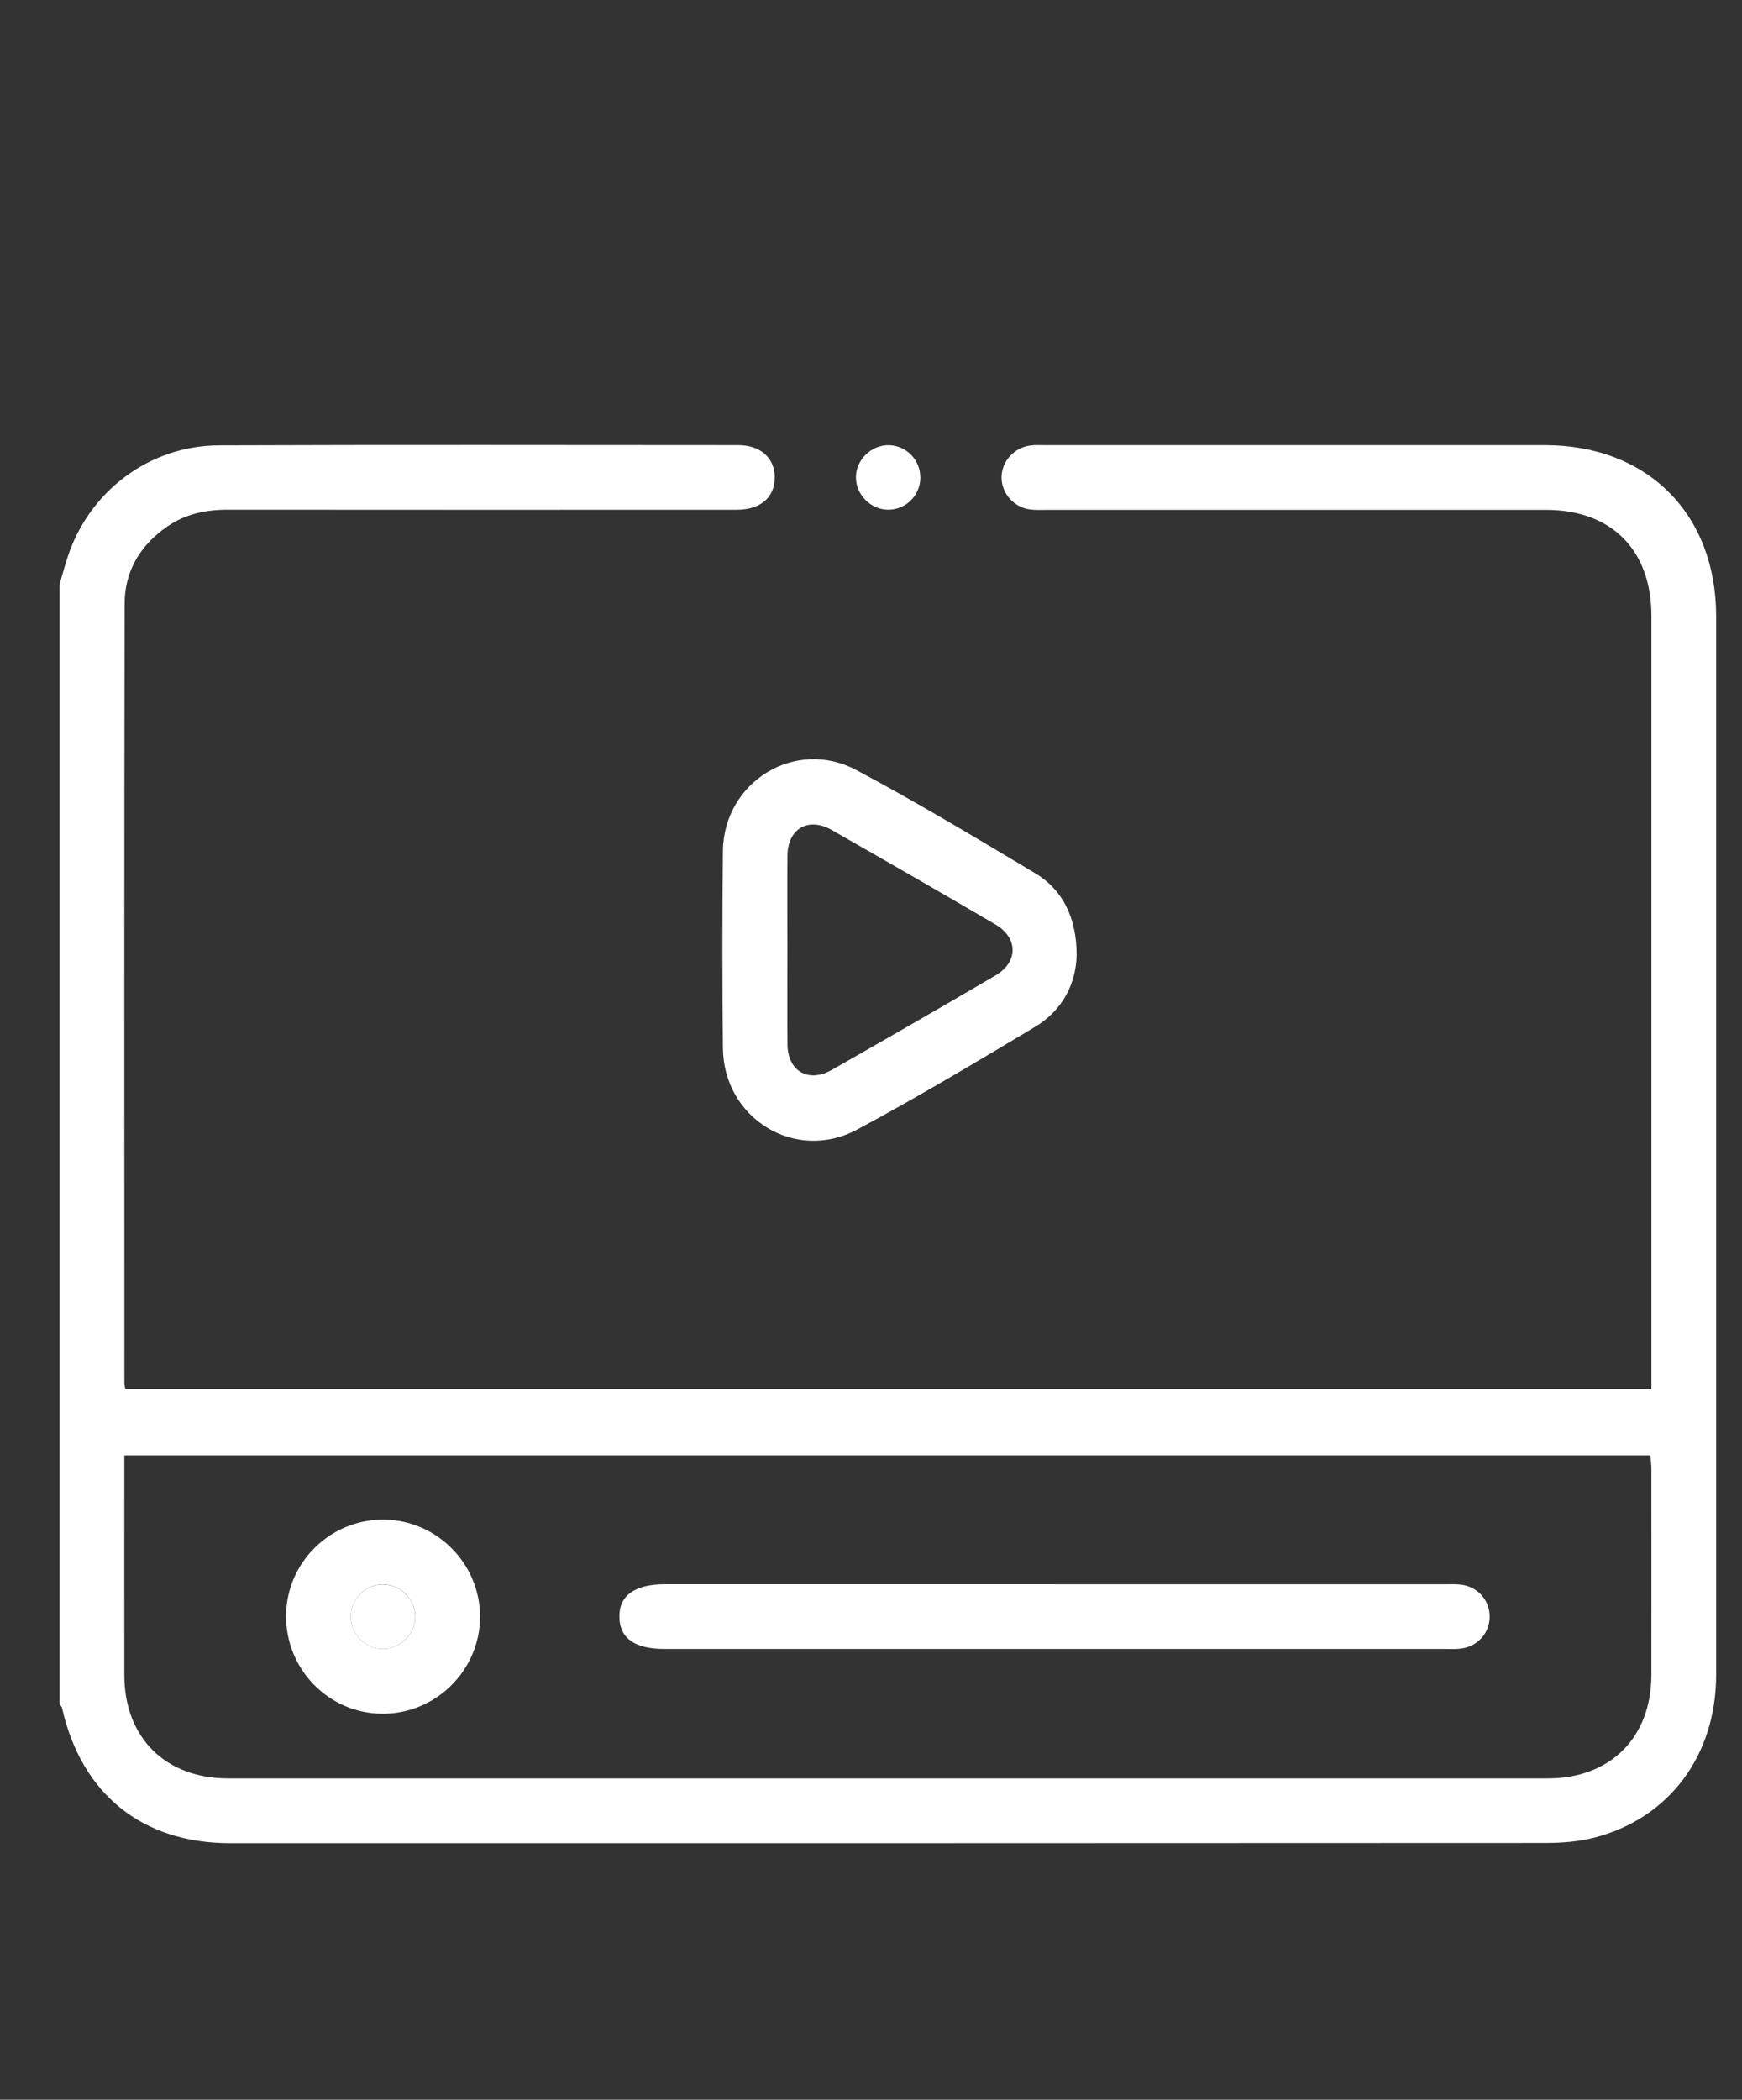
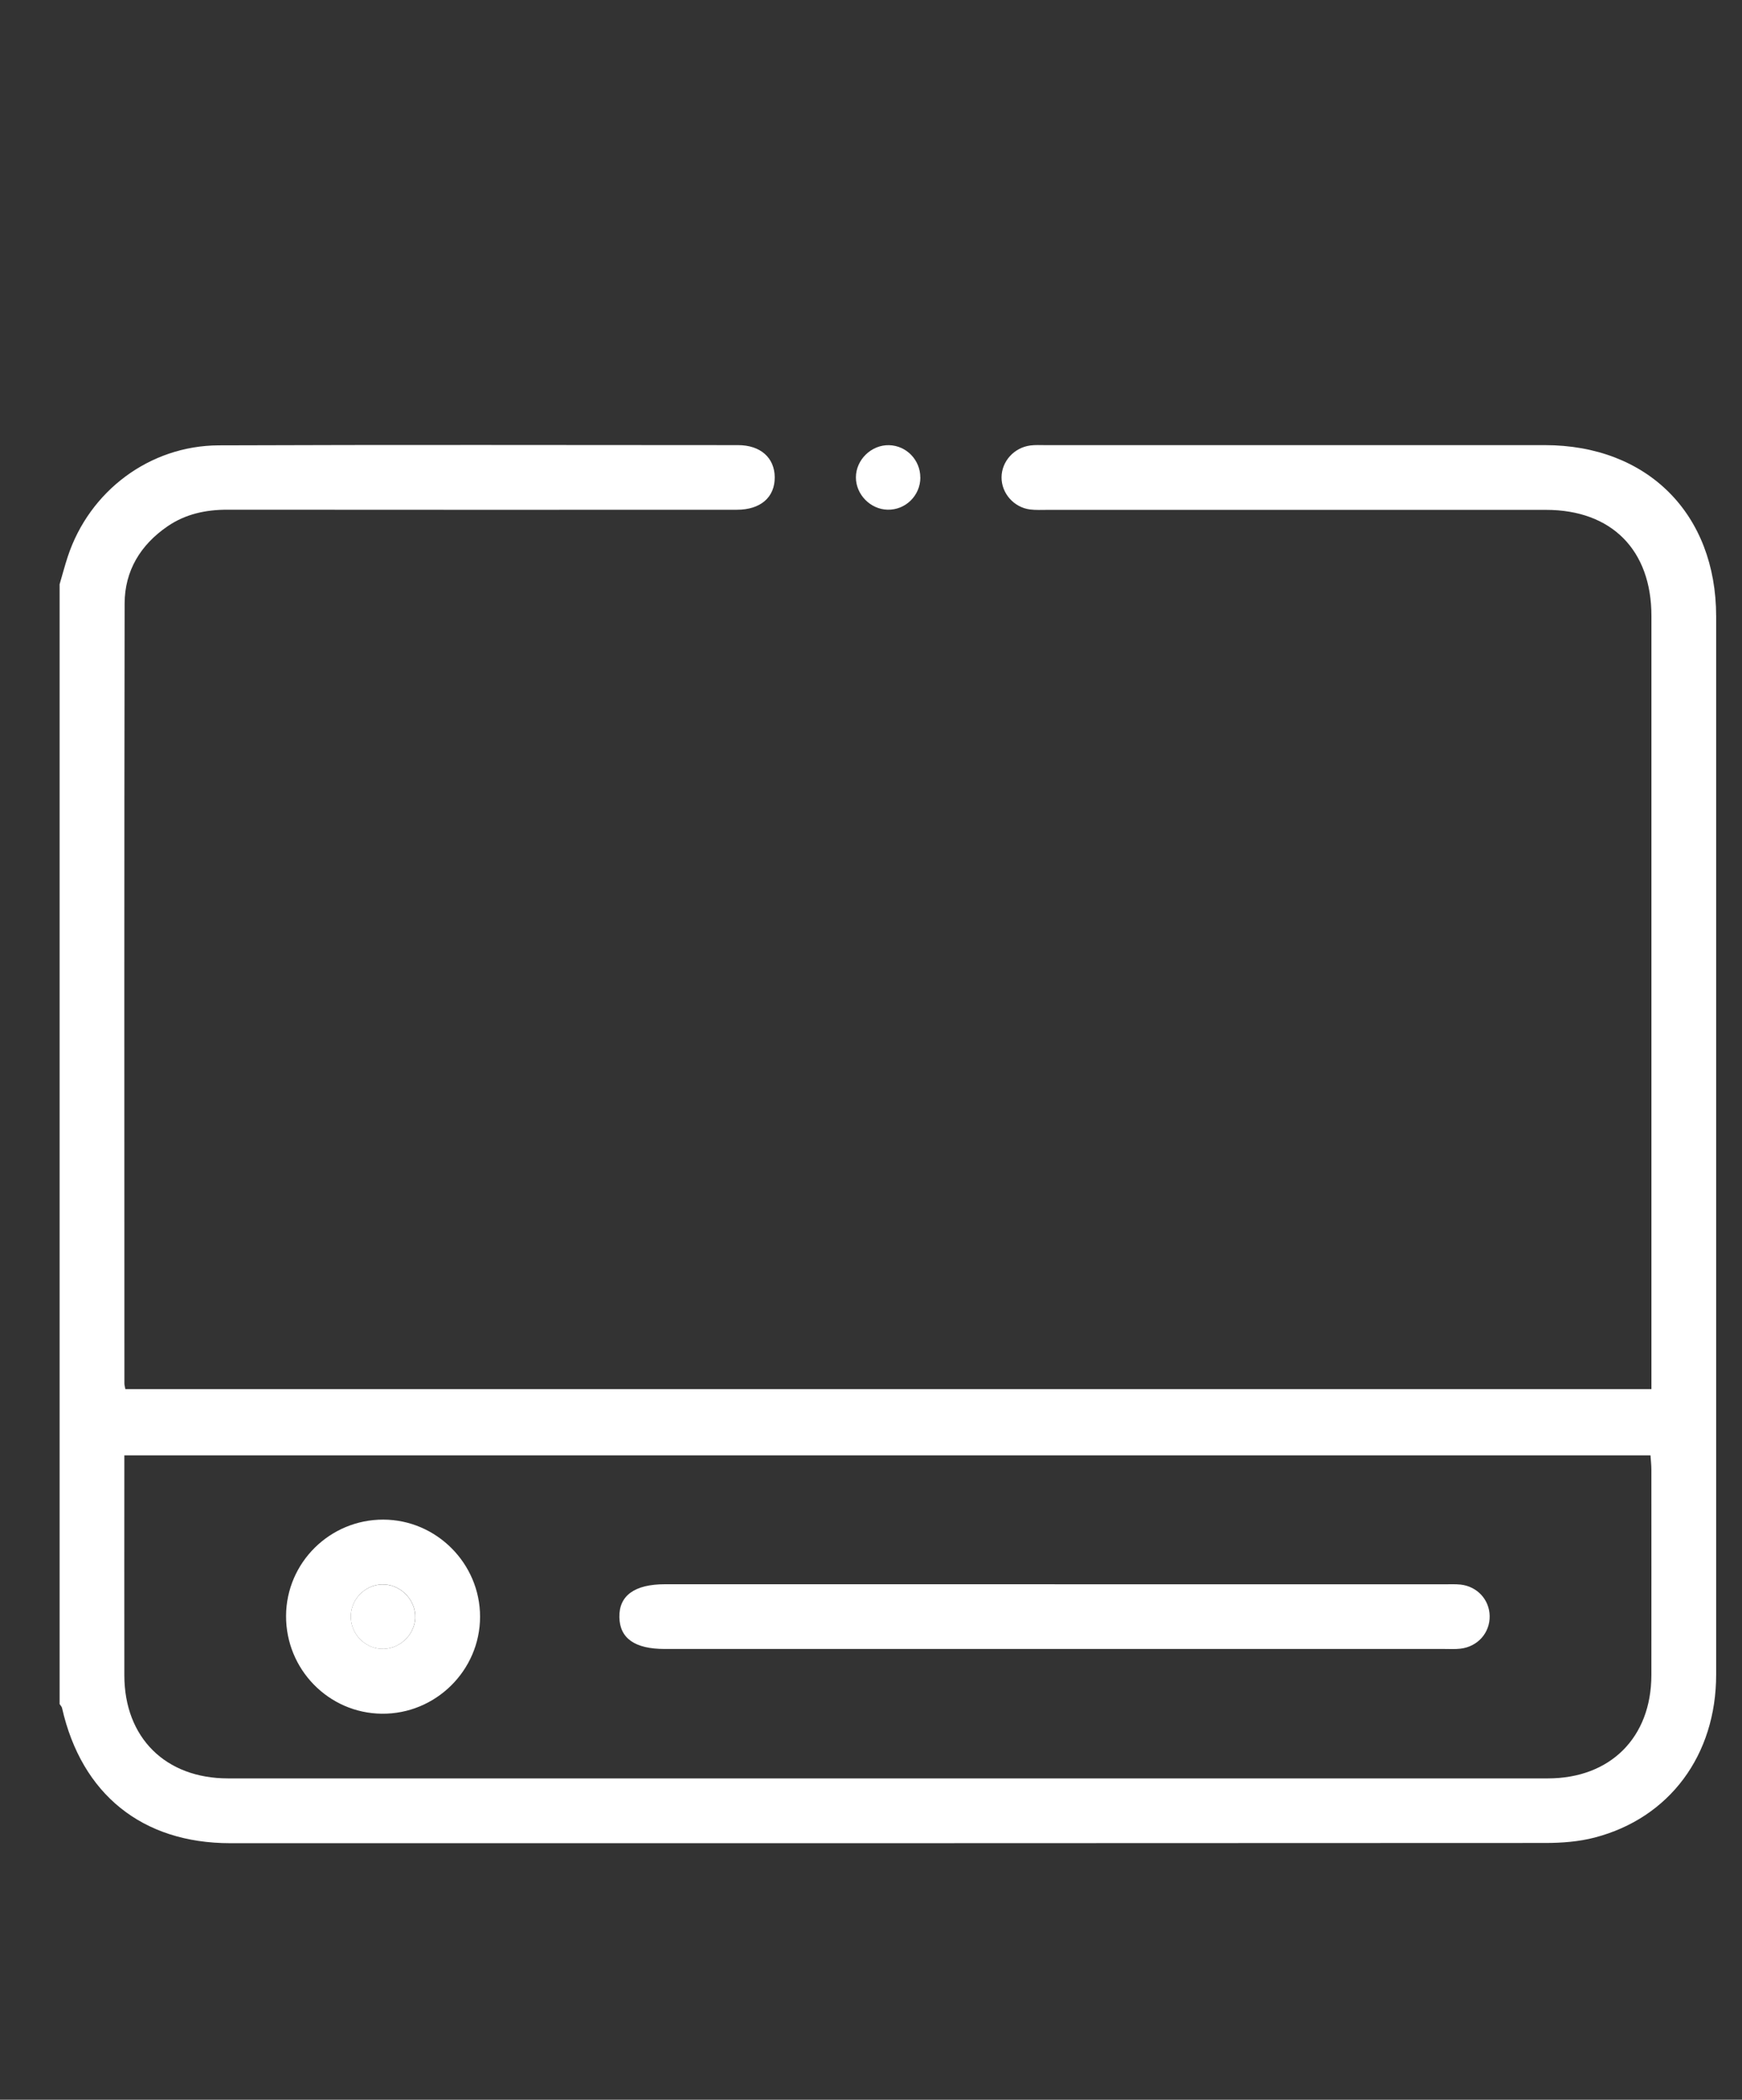
<svg xmlns="http://www.w3.org/2000/svg" id="Ebene_3_Kopie" data-name="Ebene 3 Kopie" viewBox="0 0 314.1 378.5">
  <rect x="0" y="0" width="314.1" height="378.5" fill="#333333" stroke="none" />
  <defs>
    <style> .cls-1 { fill: #fff; stroke-width: 0px; } </style>
  </defs>
  <path class="cls-1" d="M10.75,105.32c.49-1.65.92-3.32,1.46-4.96,3.9-11.84,14.76-20.03,27.24-20.08,31.21-.12,62.41-.05,93.62-.04,4.06,0,6.59,2.28,6.62,5.78.03,3.61-2.54,5.87-6.82,5.87-30.62.01-61.25.02-91.87-.01-3.9,0-7.53.77-10.77,2.98-4.9,3.35-7.75,8.04-7.76,13.95-.08,46.86-.05,93.72-.04,140.58,0,.28.09.55.17,1.01h275.17v-3.17c0-45.4,0-90.8,0-136.2,0-11.89-7.19-19.12-19.01-19.12-29.94,0-59.89,0-89.83,0-1.07,0-2.15.06-3.2-.07-2.94-.38-5.16-2.94-5.14-5.8.02-2.87,2.25-5.36,5.21-5.74.86-.11,1.75-.06,2.62-.06,30.04,0,60.08,0,90.12,0,18.51,0,30.9,12.38,30.9,30.89,0,63.58.01,127.16,0,190.74,0,14.51-8.4,25.85-21.89,29.37-2.87.75-5.95.98-8.93.98-79.04.05-158.07.04-237.11.04-15.86,0-26.8-8.82-30.32-24.36-.06-.26-.29-.48-.44-.72,0-67.28,0-134.57,0-201.85ZM22.42,262.36c0,13.43-.02,26.55,0,39.66.02,11.21,7.41,18.56,18.69,18.56,79.33,0,158.66,0,237.99,0,11.26,0,18.64-7.37,18.66-18.6.02-12.35,0-24.69,0-37.04,0-.84-.1-1.68-.16-2.59H22.42Z" />
-   <path class="cls-1" d="M194.13,172.01c-.06,5.15-2.43,10.06-7.55,13.13-10.58,6.33-21.17,12.66-32.03,18.48-11.15,5.97-24.07-2-24.2-14.66-.12-11.85-.13-23.71,0-35.57.15-12.47,13.05-20.44,24.07-14.57,10.96,5.84,21.62,12.25,32.28,18.62,4.92,2.94,7.4,8.04,7.43,14.57ZM141.98,171.11c0,5.73-.04,11.47.01,17.2.05,4.77,3.78,6.95,7.96,4.57,9.87-5.61,19.72-11.28,29.51-17.02,4.17-2.44,4.16-6.79-.02-9.24-9.8-5.74-19.64-11.4-29.51-17.02-4.19-2.38-7.89-.2-7.94,4.6-.06,5.64-.01,11.27-.01,16.91Z" />
  <path class="cls-1" d="M165.95,86.07c0,3.27-2.69,5.9-5.93,5.81-3.09-.08-5.69-2.74-5.69-5.82,0-3.19,2.79-5.89,5.98-5.81,3.13.08,5.63,2.67,5.63,5.82Z" />
  <path class="cls-1" d="M190.18,285.59c23.42,0,46.84,0,70.26,0,.97,0,1.95-.05,2.91.05,3.02.34,5.19,2.72,5.25,5.65.06,3.05-2.16,5.56-5.3,5.91-.96.11-1.94.05-2.91.05-46.84,0-93.68,0-140.53,0-5.38,0-8.1-1.9-8.18-5.71-.09-3.91,2.74-5.96,8.22-5.96,23.42,0,46.84,0,70.26,0Z" />
  <path class="cls-1" d="M51.58,291.27c.05-9.6,7.92-17.37,17.55-17.34,9.57.03,17.43,7.92,17.43,17.5,0,9.68-8.02,17.6-17.73,17.49-9.58-.1-17.3-8-17.25-17.65ZM74.87,291.65c.14-3.06-2.37-5.82-5.45-6.03-3.21-.22-6.04,2.34-6.16,5.57-.12,3.13,2.3,5.83,5.42,6.03,3.18.21,6.06-2.37,6.2-5.58Z" />
  <path class="cls-1" d="M74.87,291.65c-.14,3.2-3.02,5.79-6.2,5.58-3.11-.21-5.53-2.9-5.42-6.03.12-3.23,2.95-5.79,6.16-5.57,3.09.21,5.59,2.97,5.45,6.03Z" />
</svg>